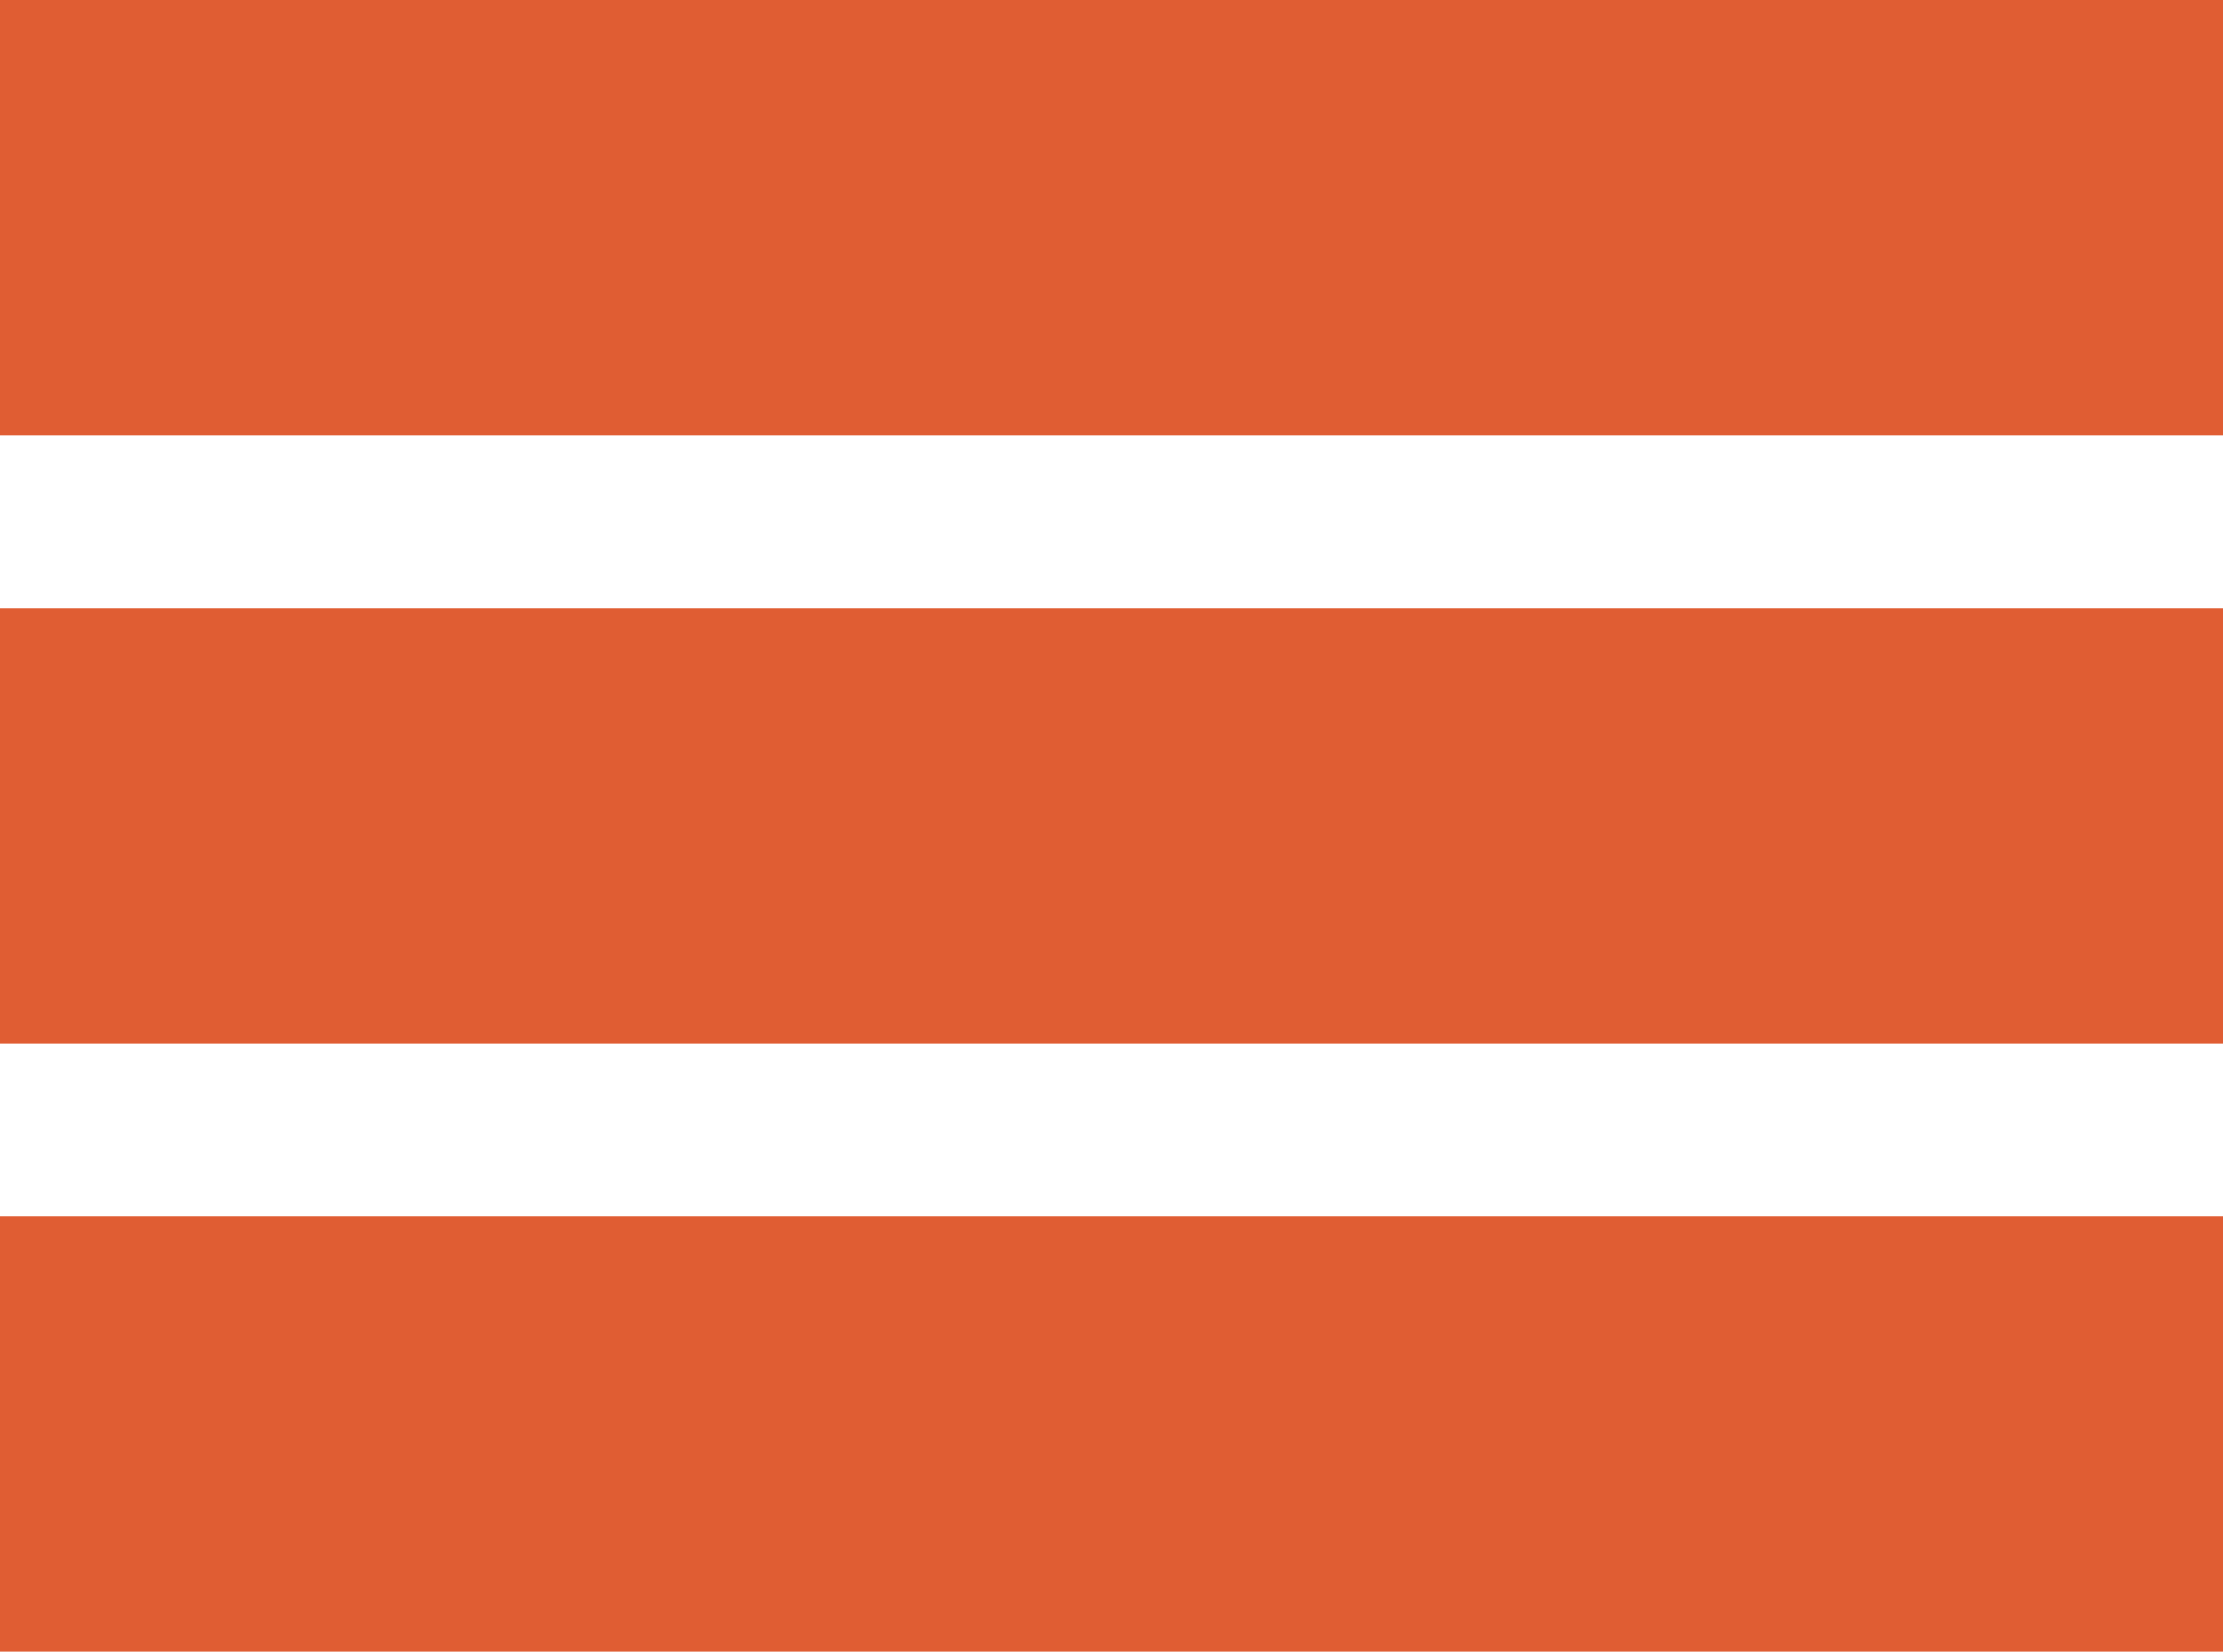
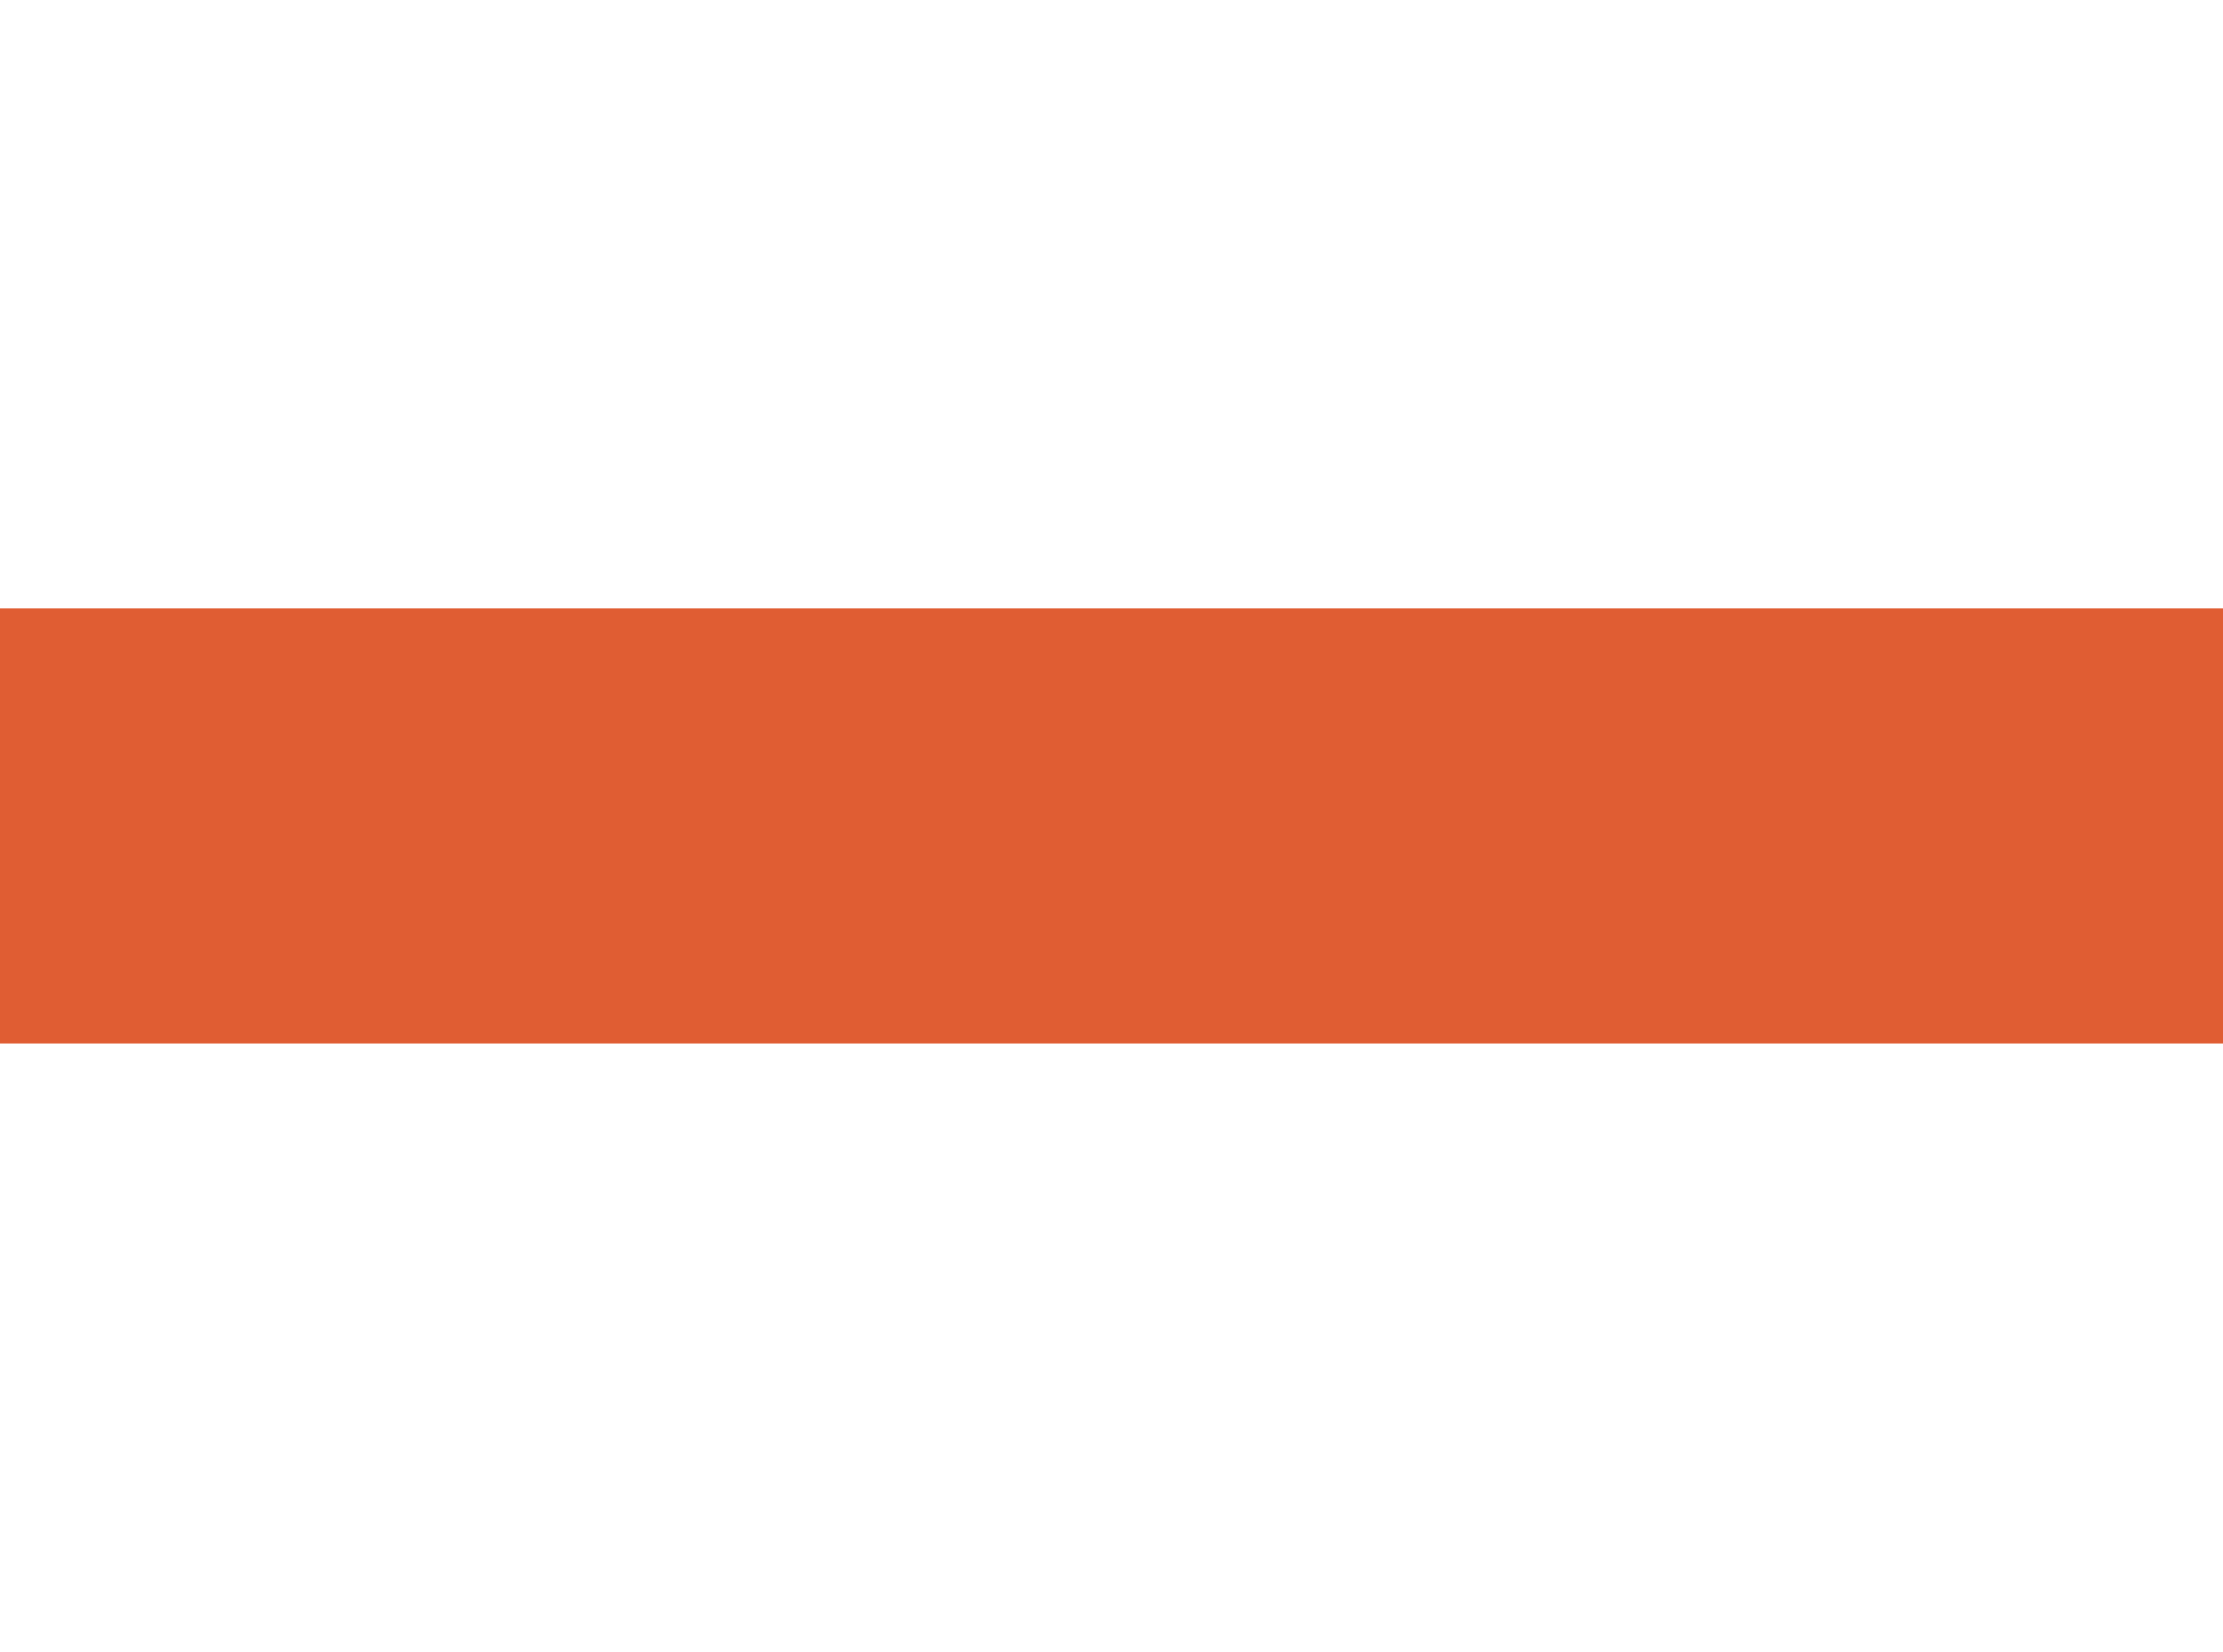
<svg xmlns="http://www.w3.org/2000/svg" id="Layer_1" viewBox="0 0 91.96 68.33">
  <defs>
    <style>
      .cls-1 {
        fill: #e05d33;
      }
    </style>
  </defs>
-   <rect class="cls-1" width="91.96" height="18" />
  <rect class="cls-1" y="25.17" width="91.96" height="18" />
-   <rect class="cls-1" y="50.33" width="91.96" height="18" />
</svg>